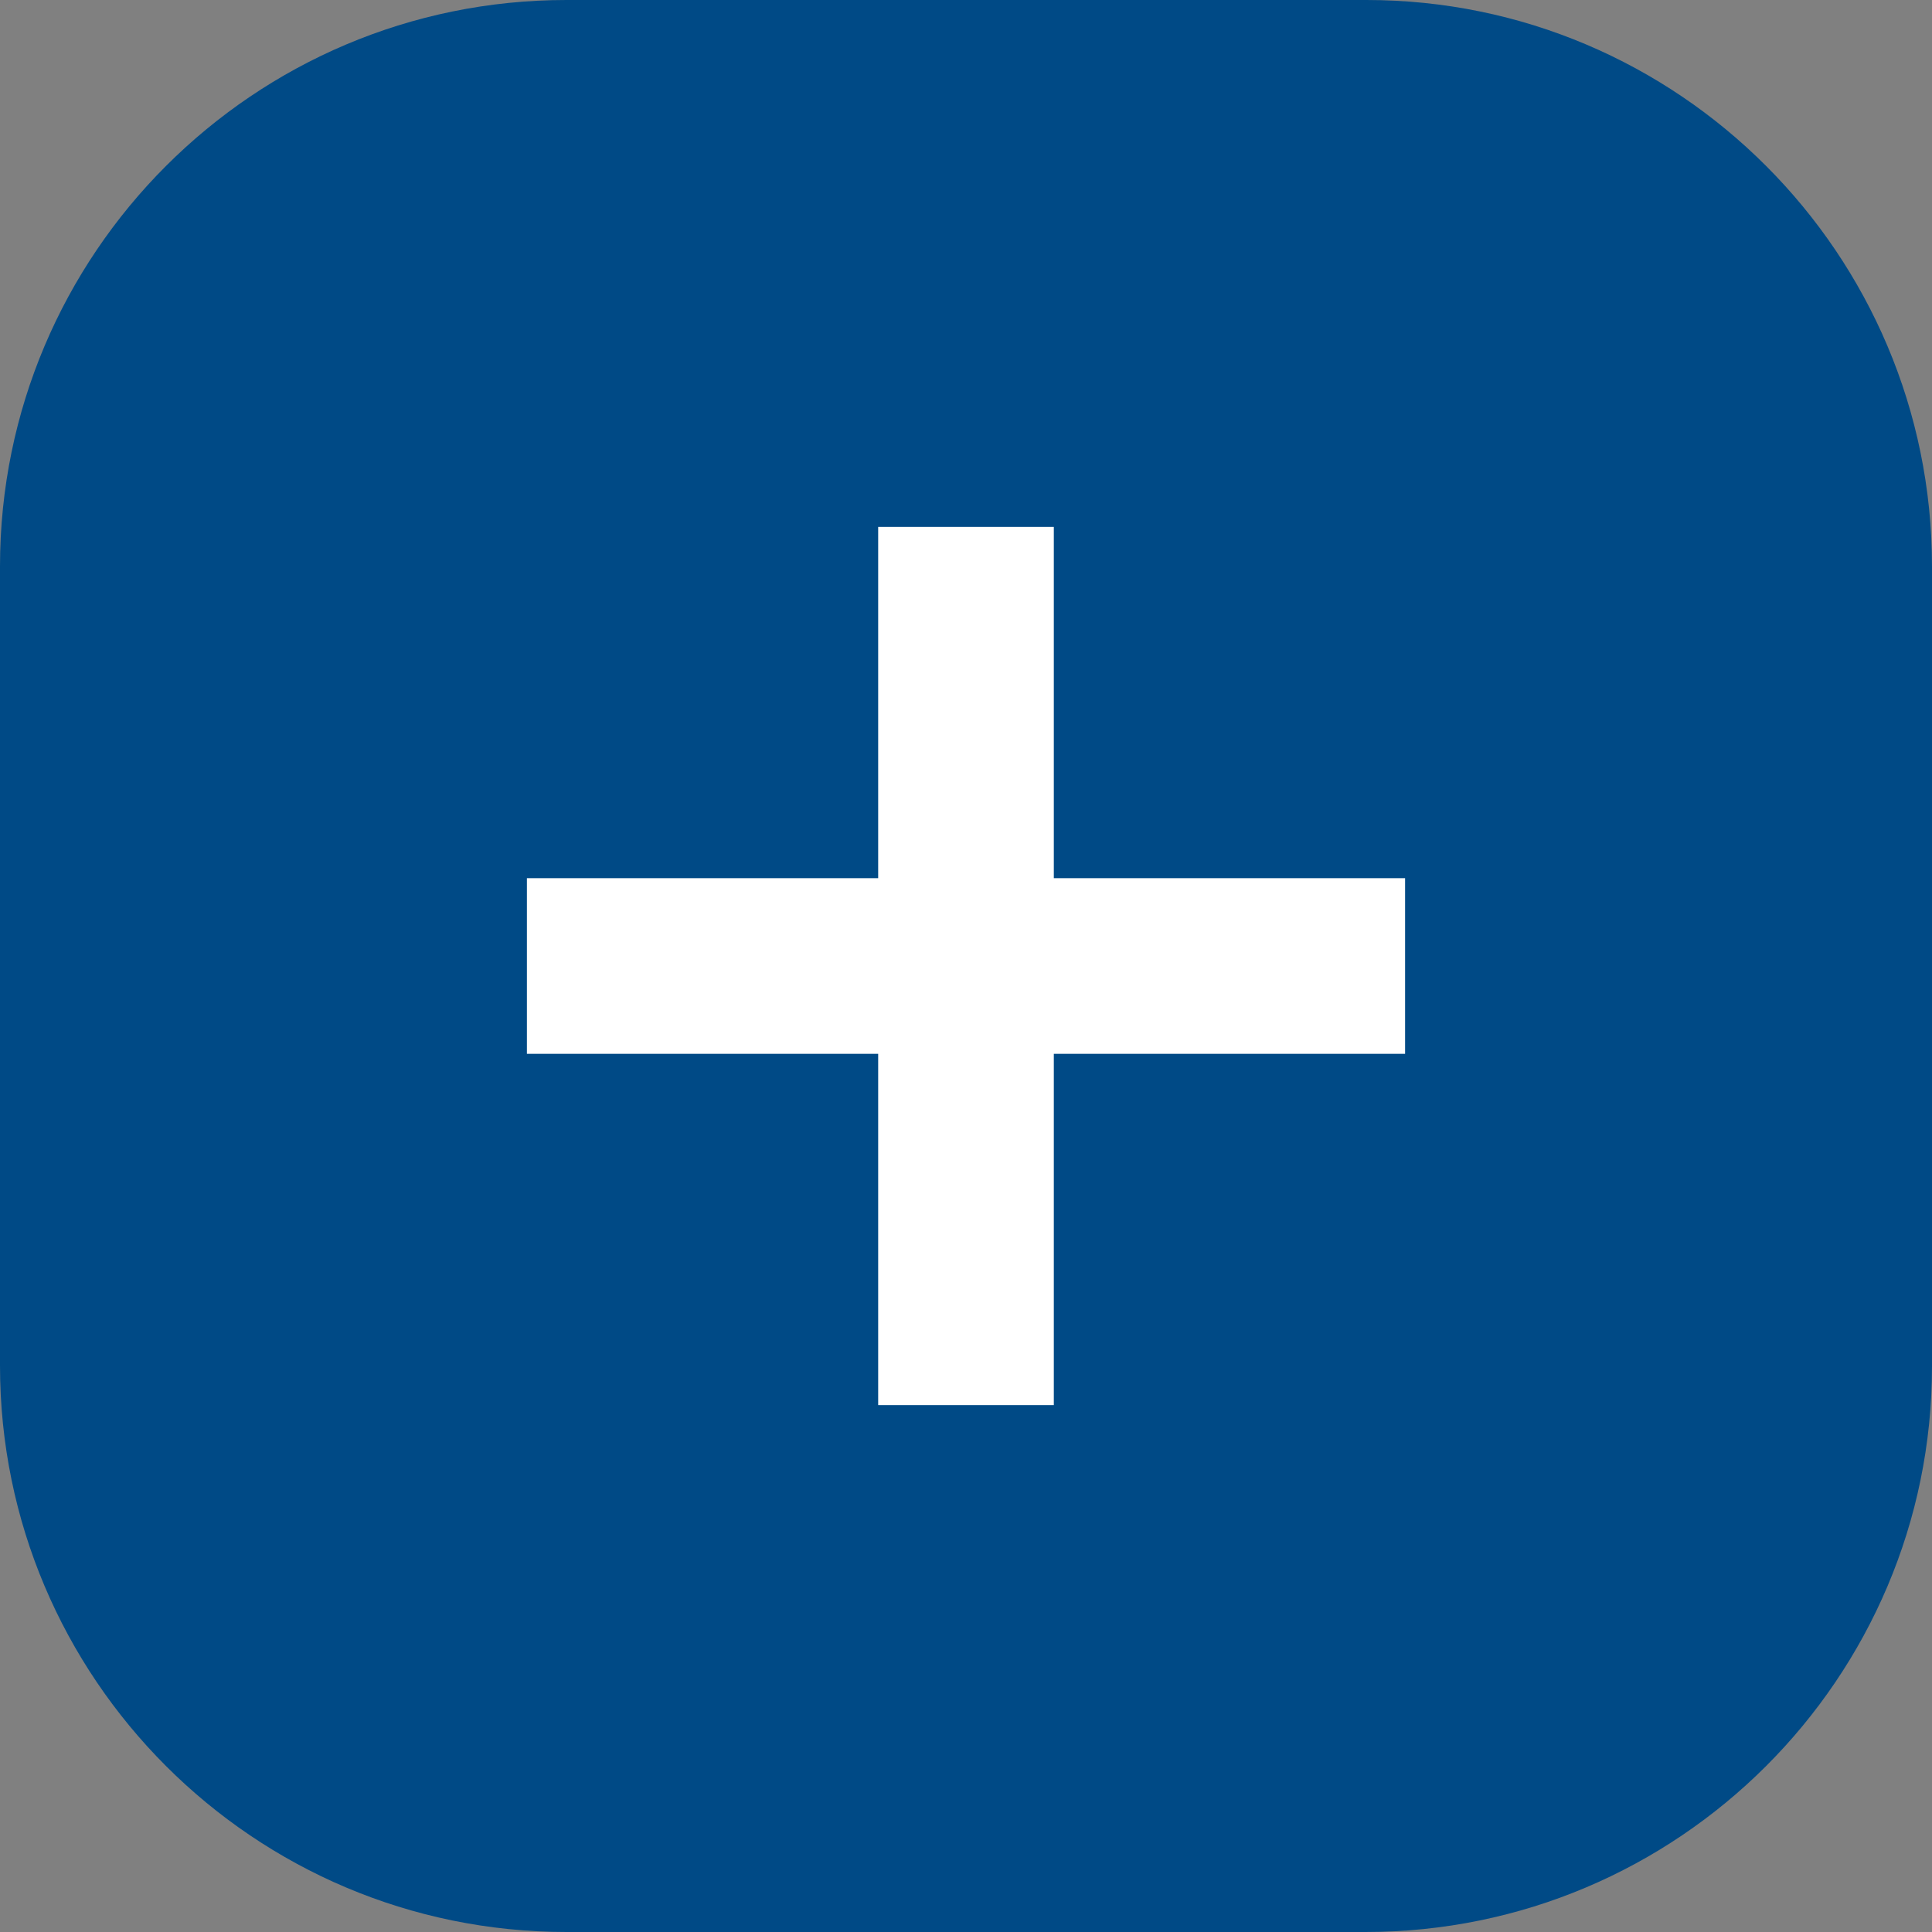
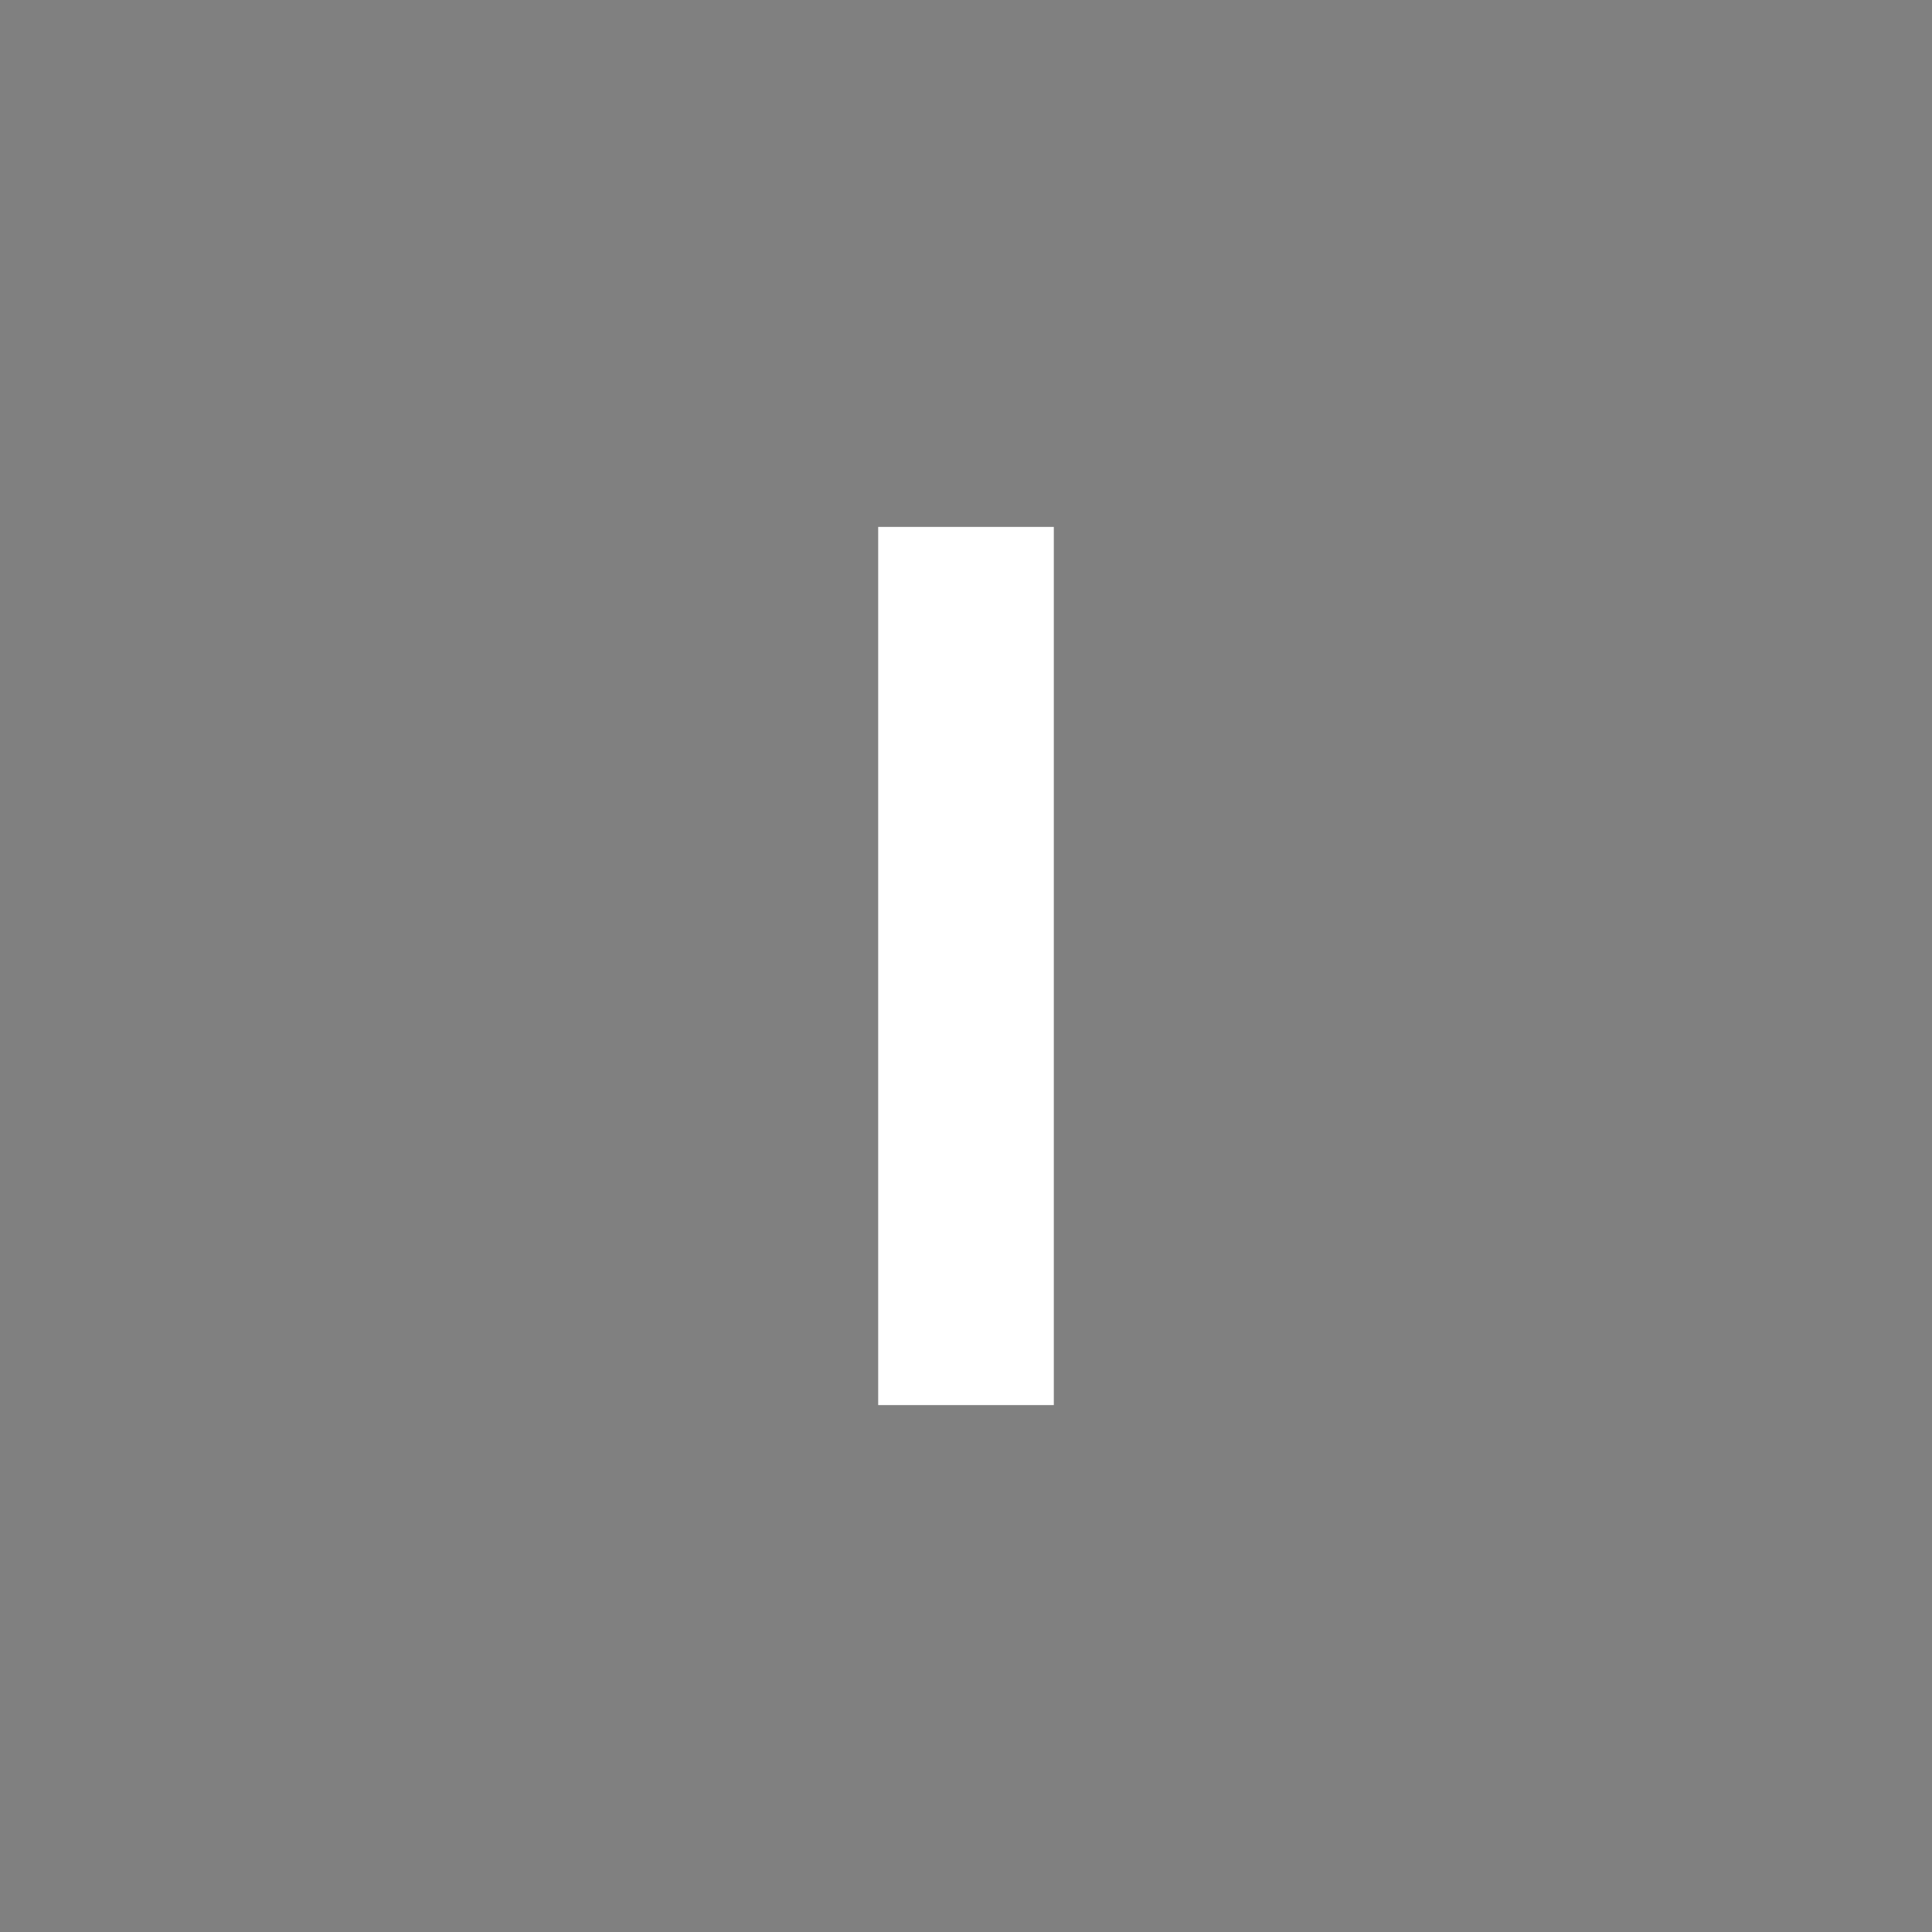
<svg xmlns="http://www.w3.org/2000/svg" version="1.1" id="Layer_1" x="0px" y="0px" viewBox="0 0 22 22" style="enable-background:new 0 0 22 22;" xml:space="preserve">
  <rect x="0" y="0" width="22" height="22" fill="#808080" stroke="none" />
  <style type="text/css">
	.st0{fill:#004A86;}
	.st1{fill:#FFFFFF;}
</style>
-   <path class="st0" d="M15.55,22H6.45C2.89,22,0,19.11,0,15.55V6.45C0,2.89,2.89,0,6.45,0h9.11C19.11,0,22,2.89,22,6.45v9.11  C22,19.11,19.11,22,15.55,22z" />
  <rect x="10" y="6" class="st1" width="2" height="10" />
-   <rect x="10" y="6" transform="matrix(-1.836970e-16 1 -1 -1.836970e-16 22 1.776357e-15)" class="st1" width="2" height="10" />
</svg>